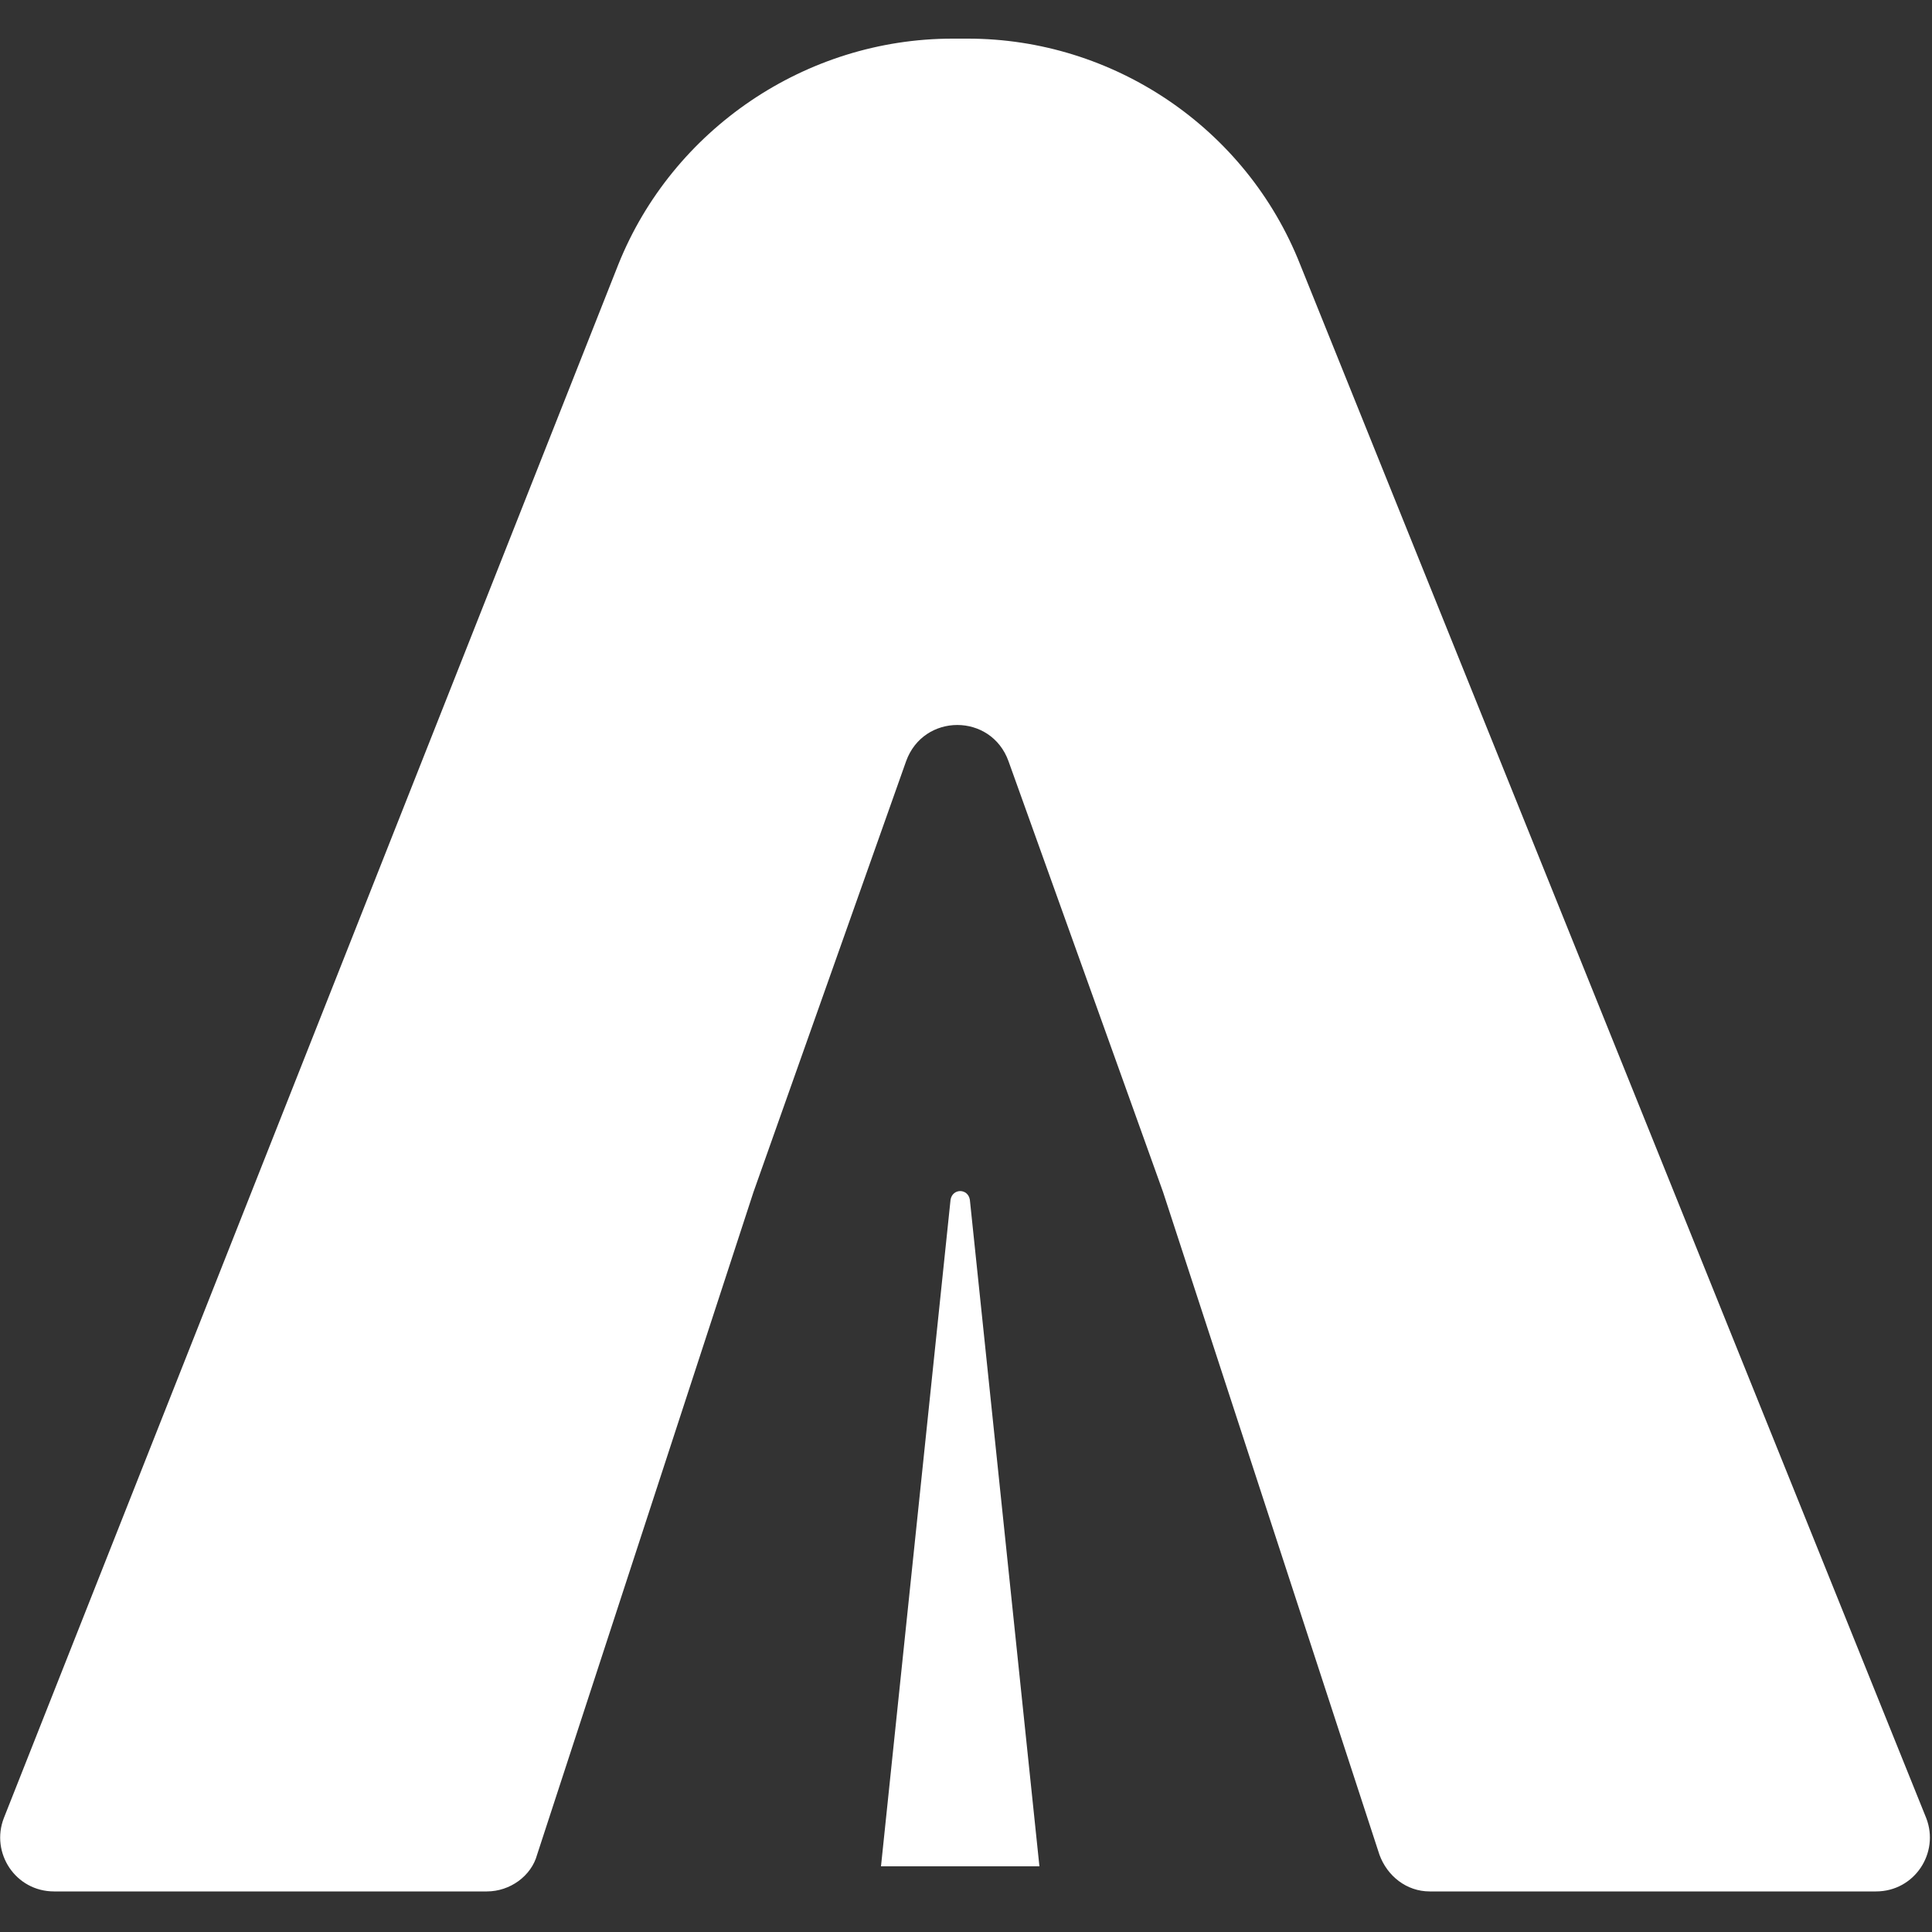
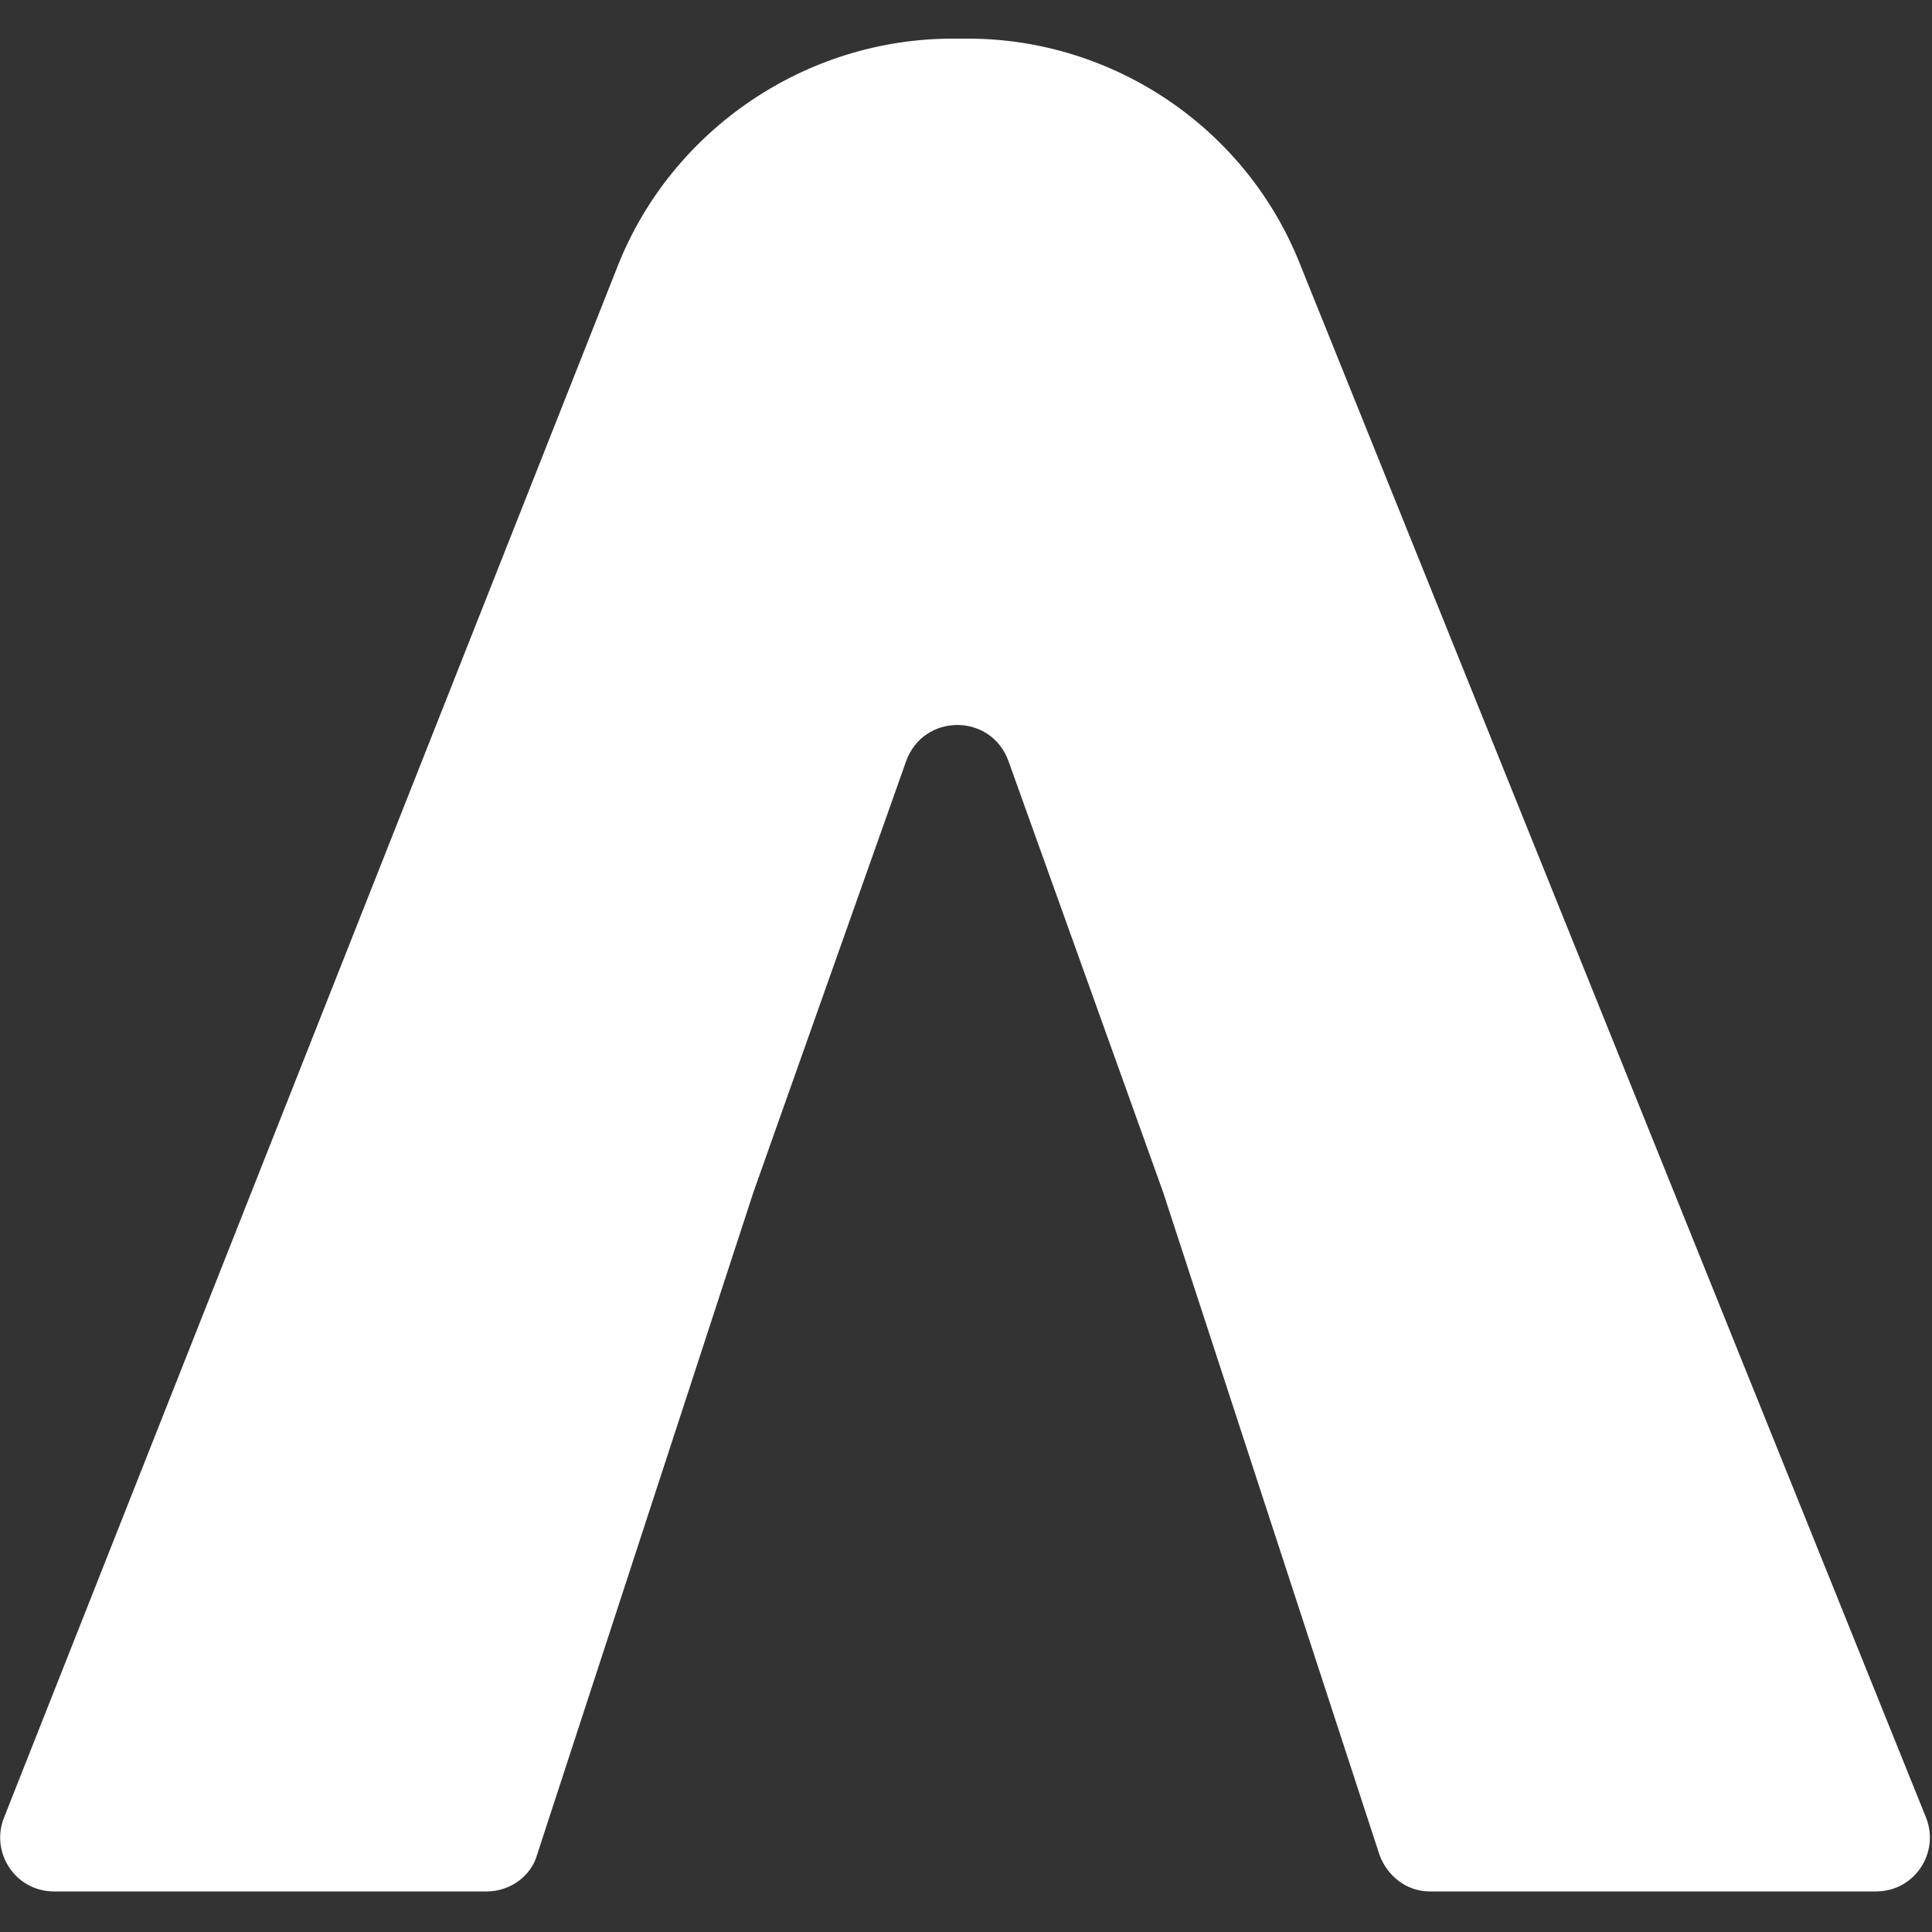
<svg xmlns="http://www.w3.org/2000/svg" version="1.1" id="Layer_1" x="0px" y="0px" viewBox="15 15 100 100" style="enable-background:new 0 0 130 130;" xml:space="preserve">
  <rect x="15" y="15" width="100" height="100" fill="#333333" stroke="none" />
  <style type="text/css">
	.st0{fill:#FFFFFF;}
</style>
  <g>
    <path class="st0" d="M65.1,17h-0.8c-7.6,0-14.5,4.7-17.3,11.7l-31.8,80.4c-0.7,1.8,0.6,3.8,2.6,3.8h22.4c1.2,0,2.3-0.8,2.6-1.9   L54,76.7l7.9-22.3c0.9-2.5,4.4-2.5,5.3,0l8,22.3L86.4,111c0.4,1.1,1.4,1.9,2.6,1.9h23.1c2,0,3.3-2,2.6-3.8L82.3,28.7   C79.5,21.6,72.6,17,65.1,17z" />
-     <path class="st0" d="M60.6,111.6l3.6-34.5c0.1-0.6,0.9-0.6,1,0l3.6,34.5H60.6L60.6,111.6z" />
  </g>
</svg>